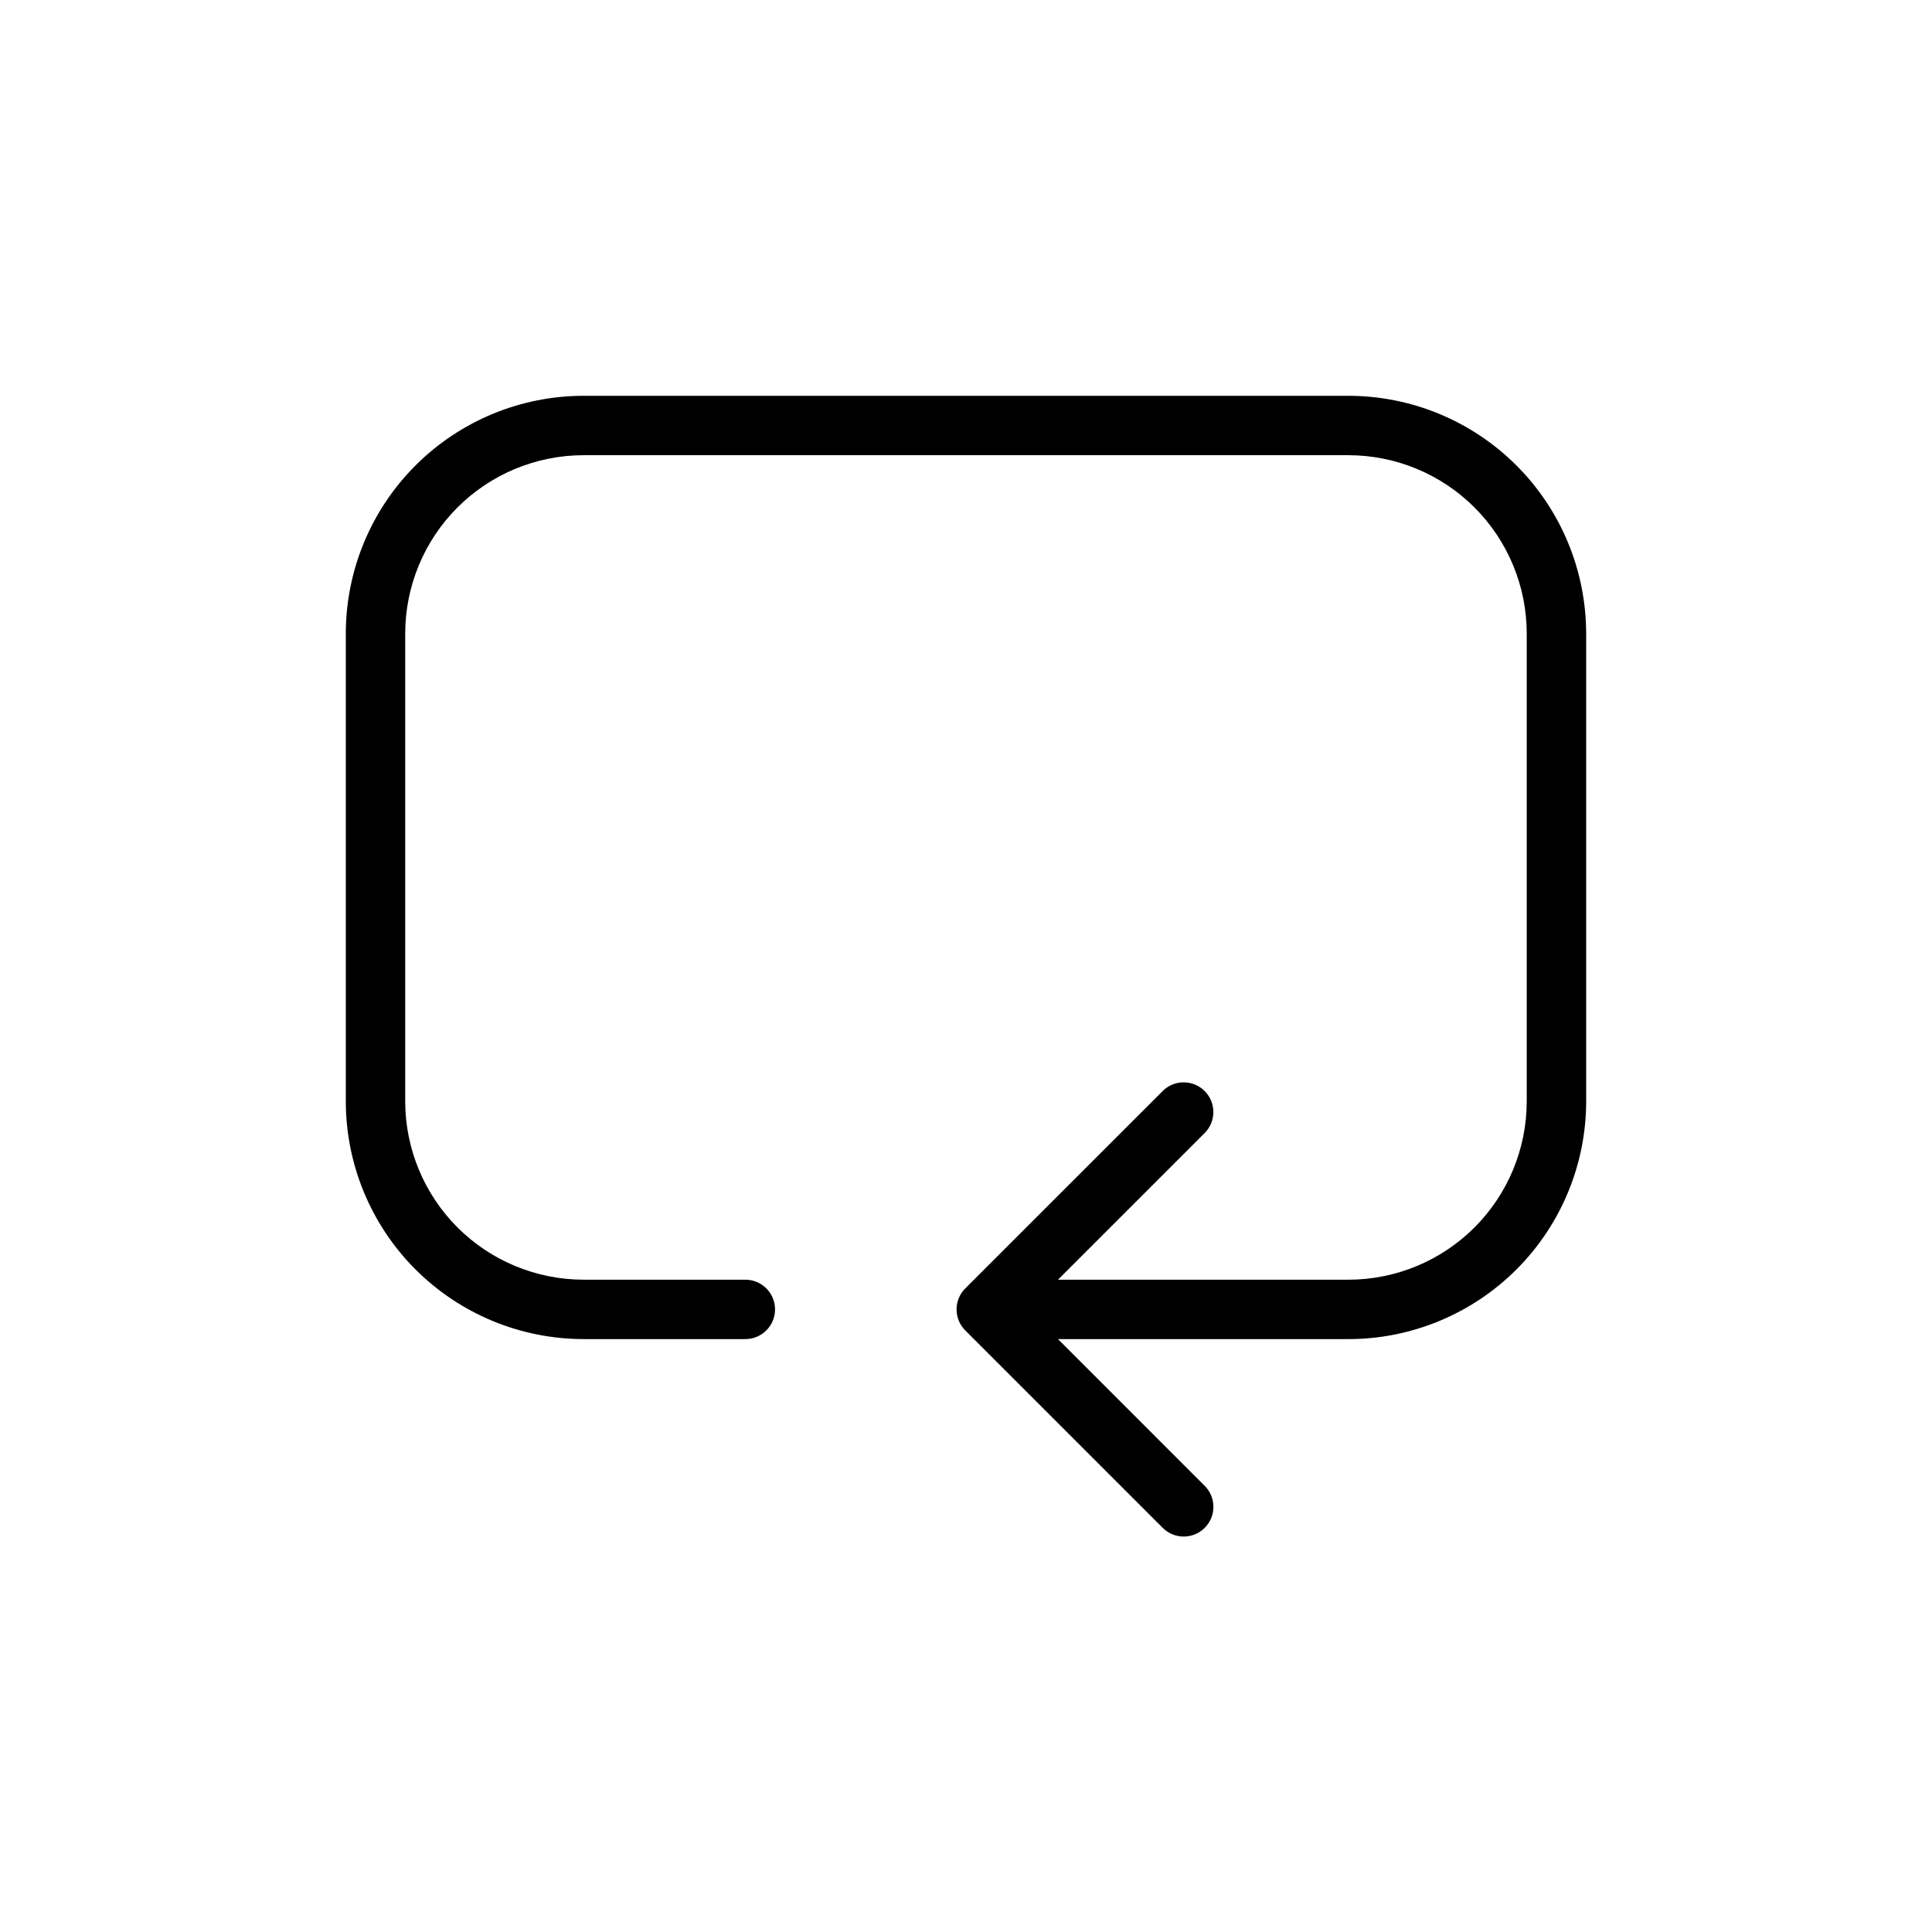
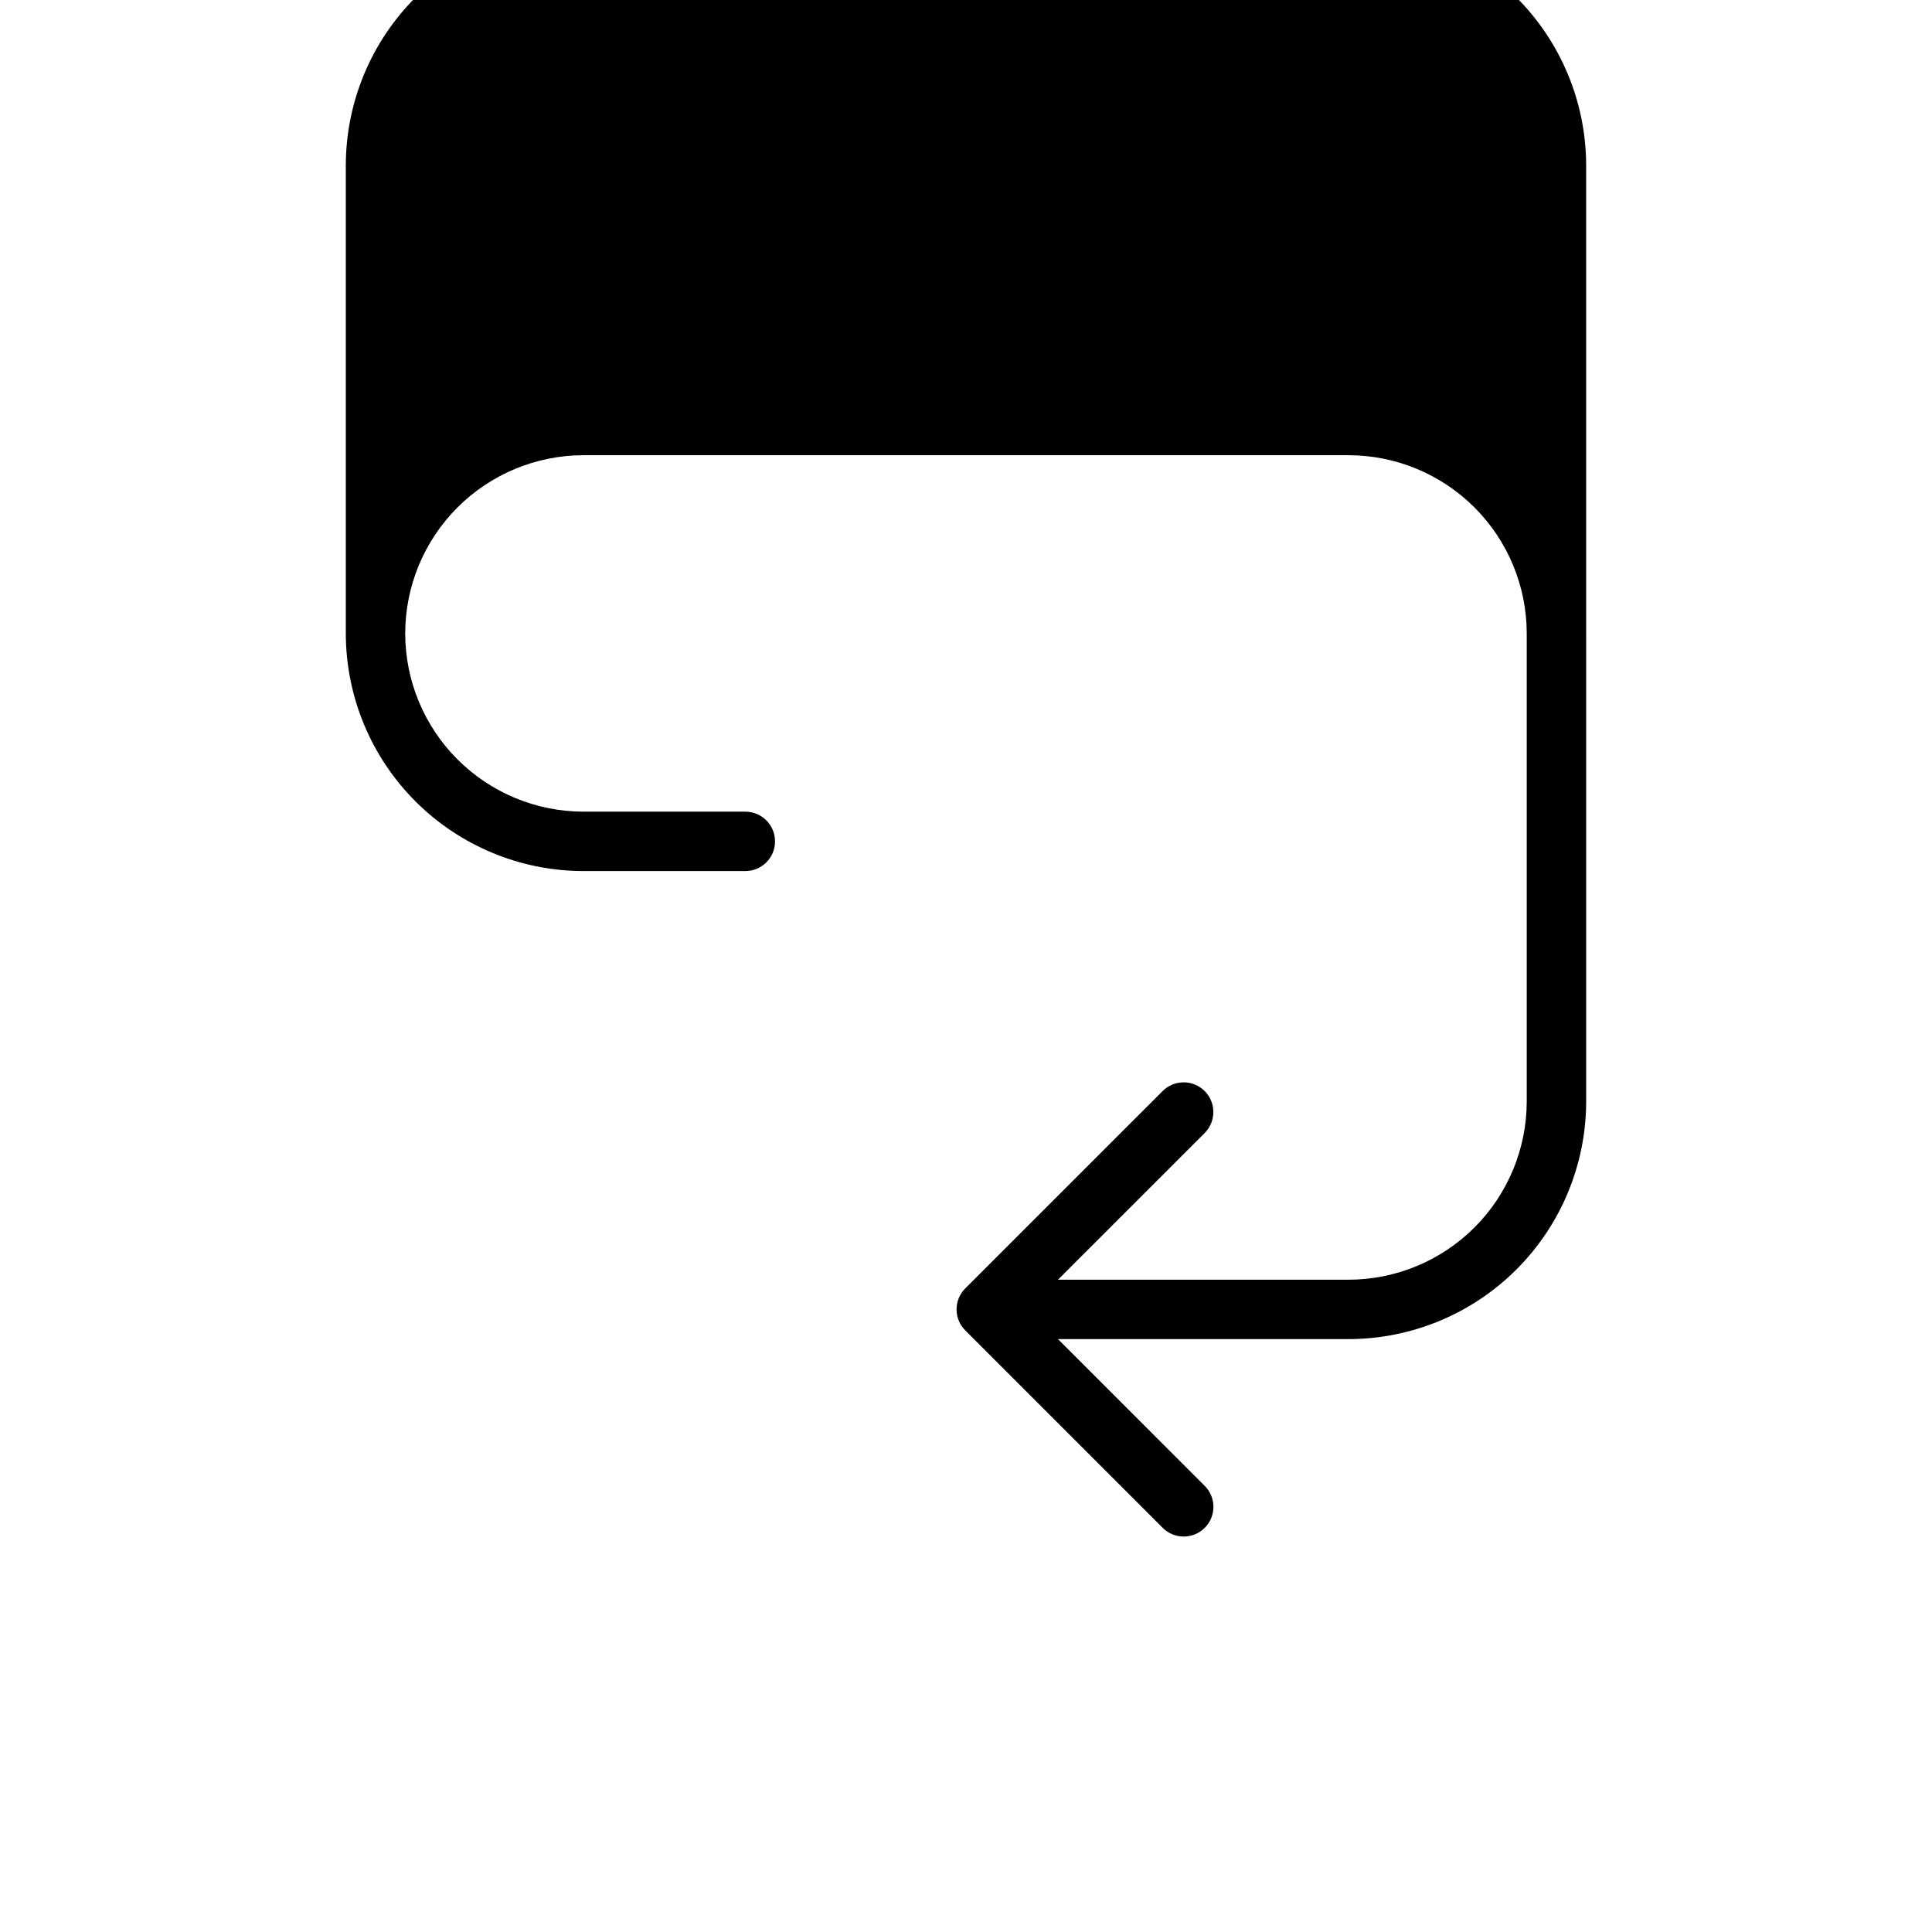
<svg xmlns="http://www.w3.org/2000/svg" fill="#000000" width="800px" height="800px" version="1.1" viewBox="144 144 512 512">
-   <path d="m564.35 311.87v124.03c-0.02 16.695-6.66 32.703-18.469 44.512-11.805 11.805-27.812 18.445-44.508 18.465h-77l38.789 38.793h0.004c1.52 1.465 2.383 3.481 2.402 5.594 0.02 2.109-0.812 4.141-2.305 5.633-1.496 1.492-3.523 2.324-5.637 2.305-2.109-0.016-4.125-0.883-5.594-2.402l-52.23-52.23v0.004c-3.07-3.074-3.07-8.059 0-11.133l52.227-52.219c1.469-1.516 3.484-2.375 5.594-2.391 2.106-0.016 4.133 0.812 5.625 2.305 1.492 1.492 2.32 3.519 2.305 5.629-0.016 2.106-0.879 4.121-2.391 5.59l-38.789 38.781h76.996c12.523-0.012 24.527-4.992 33.383-13.848 8.855-8.855 13.836-20.863 13.848-33.383v-124.04c-0.012-12.52-4.992-24.527-13.848-33.383-8.855-8.852-20.859-13.832-33.383-13.848h-202.75c-12.523 0.016-24.531 4.996-33.383 13.848-8.855 8.855-13.836 20.863-13.852 33.383v124.03c0.016 12.523 4.996 24.527 13.852 33.383 8.852 8.855 20.859 13.836 33.383 13.852h42.902c4.348 0 7.871 3.523 7.871 7.871s-3.523 7.871-7.871 7.871h-42.902c-16.699-0.02-32.707-6.66-44.512-18.465-11.805-11.809-18.445-27.816-18.465-44.512v-124.03c0.02-16.695 6.66-32.703 18.465-44.508 11.805-11.809 27.812-18.449 44.512-18.465h202.75c16.695 0.016 32.703 6.656 44.508 18.465 11.809 11.805 18.449 27.812 18.469 44.508z" />
+   <path d="m564.35 311.87v124.03c-0.02 16.695-6.66 32.703-18.469 44.512-11.805 11.805-27.812 18.445-44.508 18.465h-77l38.789 38.793h0.004c1.52 1.465 2.383 3.481 2.402 5.594 0.02 2.109-0.812 4.141-2.305 5.633-1.496 1.492-3.523 2.324-5.637 2.305-2.109-0.016-4.125-0.883-5.594-2.402l-52.23-52.23v0.004c-3.07-3.074-3.07-8.059 0-11.133l52.227-52.219c1.469-1.516 3.484-2.375 5.594-2.391 2.106-0.016 4.133 0.812 5.625 2.305 1.492 1.492 2.32 3.519 2.305 5.629-0.016 2.106-0.879 4.121-2.391 5.59l-38.789 38.781h76.996c12.523-0.012 24.527-4.992 33.383-13.848 8.855-8.855 13.836-20.863 13.848-33.383v-124.04c-0.012-12.52-4.992-24.527-13.848-33.383-8.855-8.852-20.859-13.832-33.383-13.848h-202.75c-12.523 0.016-24.531 4.996-33.383 13.848-8.855 8.855-13.836 20.863-13.852 33.383c0.016 12.523 4.996 24.527 13.852 33.383 8.852 8.855 20.859 13.836 33.383 13.852h42.902c4.348 0 7.871 3.523 7.871 7.871s-3.523 7.871-7.871 7.871h-42.902c-16.699-0.02-32.707-6.66-44.512-18.465-11.805-11.809-18.445-27.816-18.465-44.512v-124.03c0.02-16.695 6.66-32.703 18.465-44.508 11.805-11.809 27.812-18.449 44.512-18.465h202.75c16.695 0.016 32.703 6.656 44.508 18.465 11.809 11.805 18.449 27.812 18.469 44.508z" />
</svg>